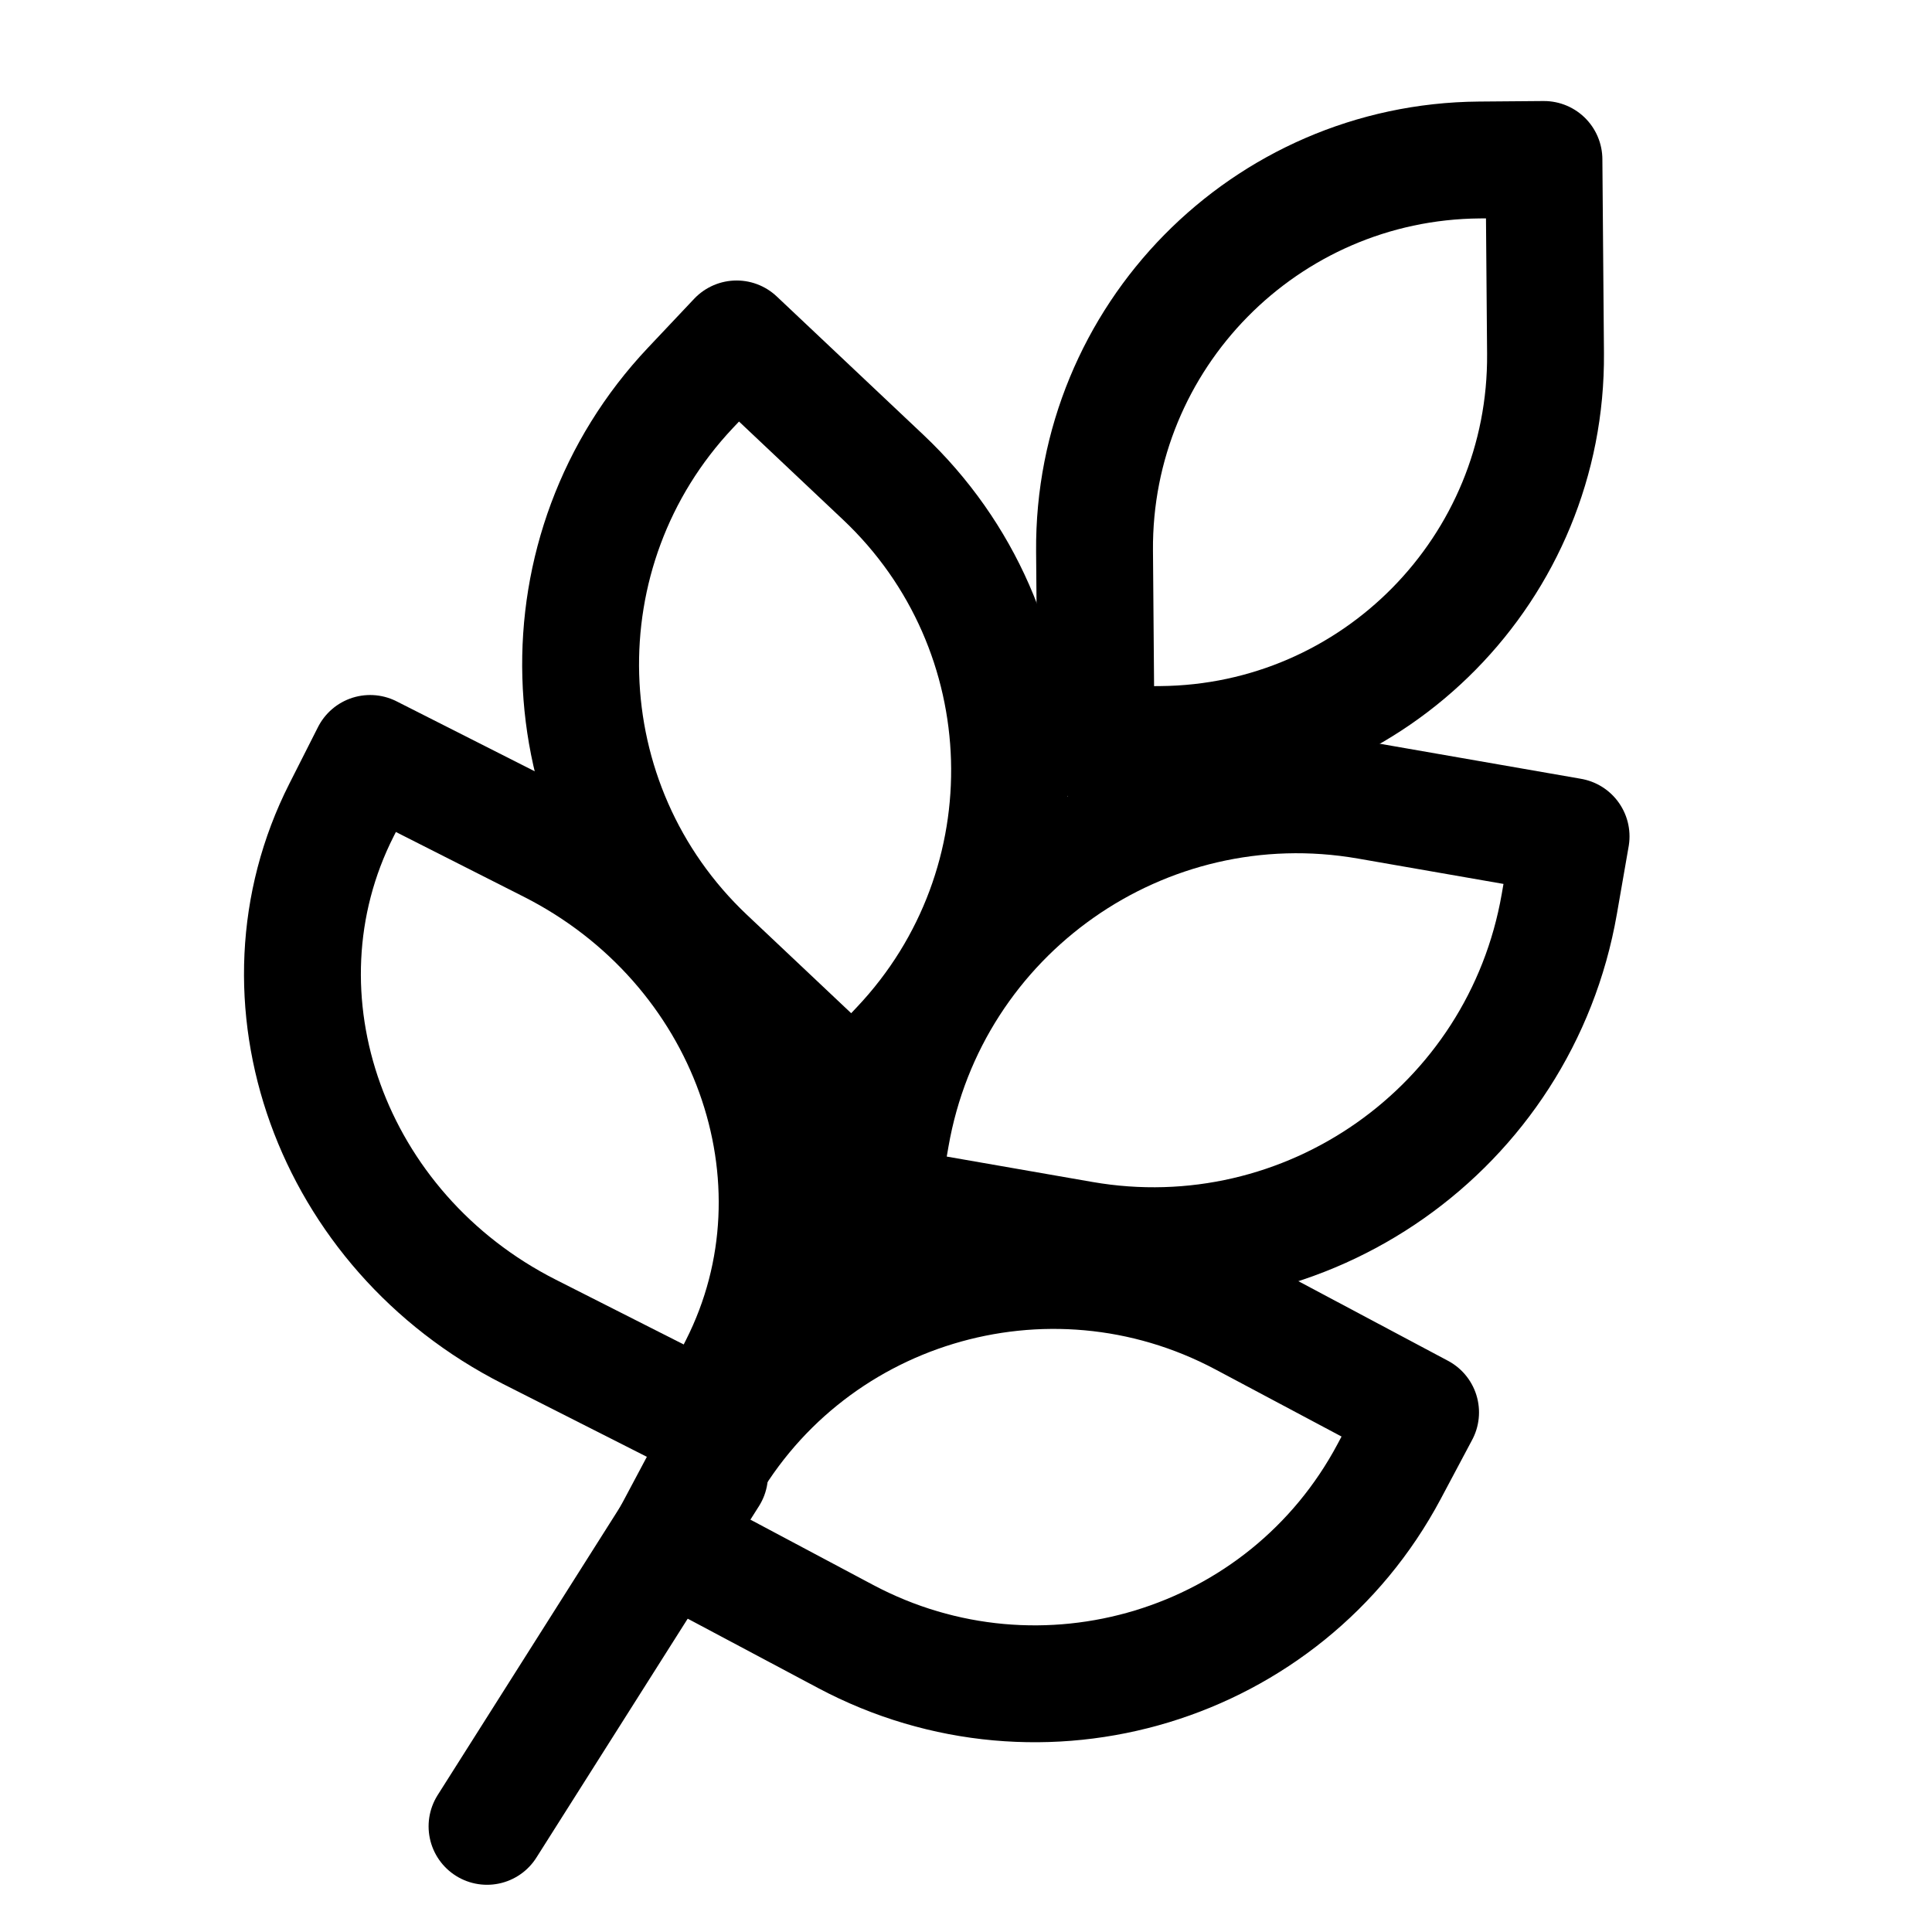
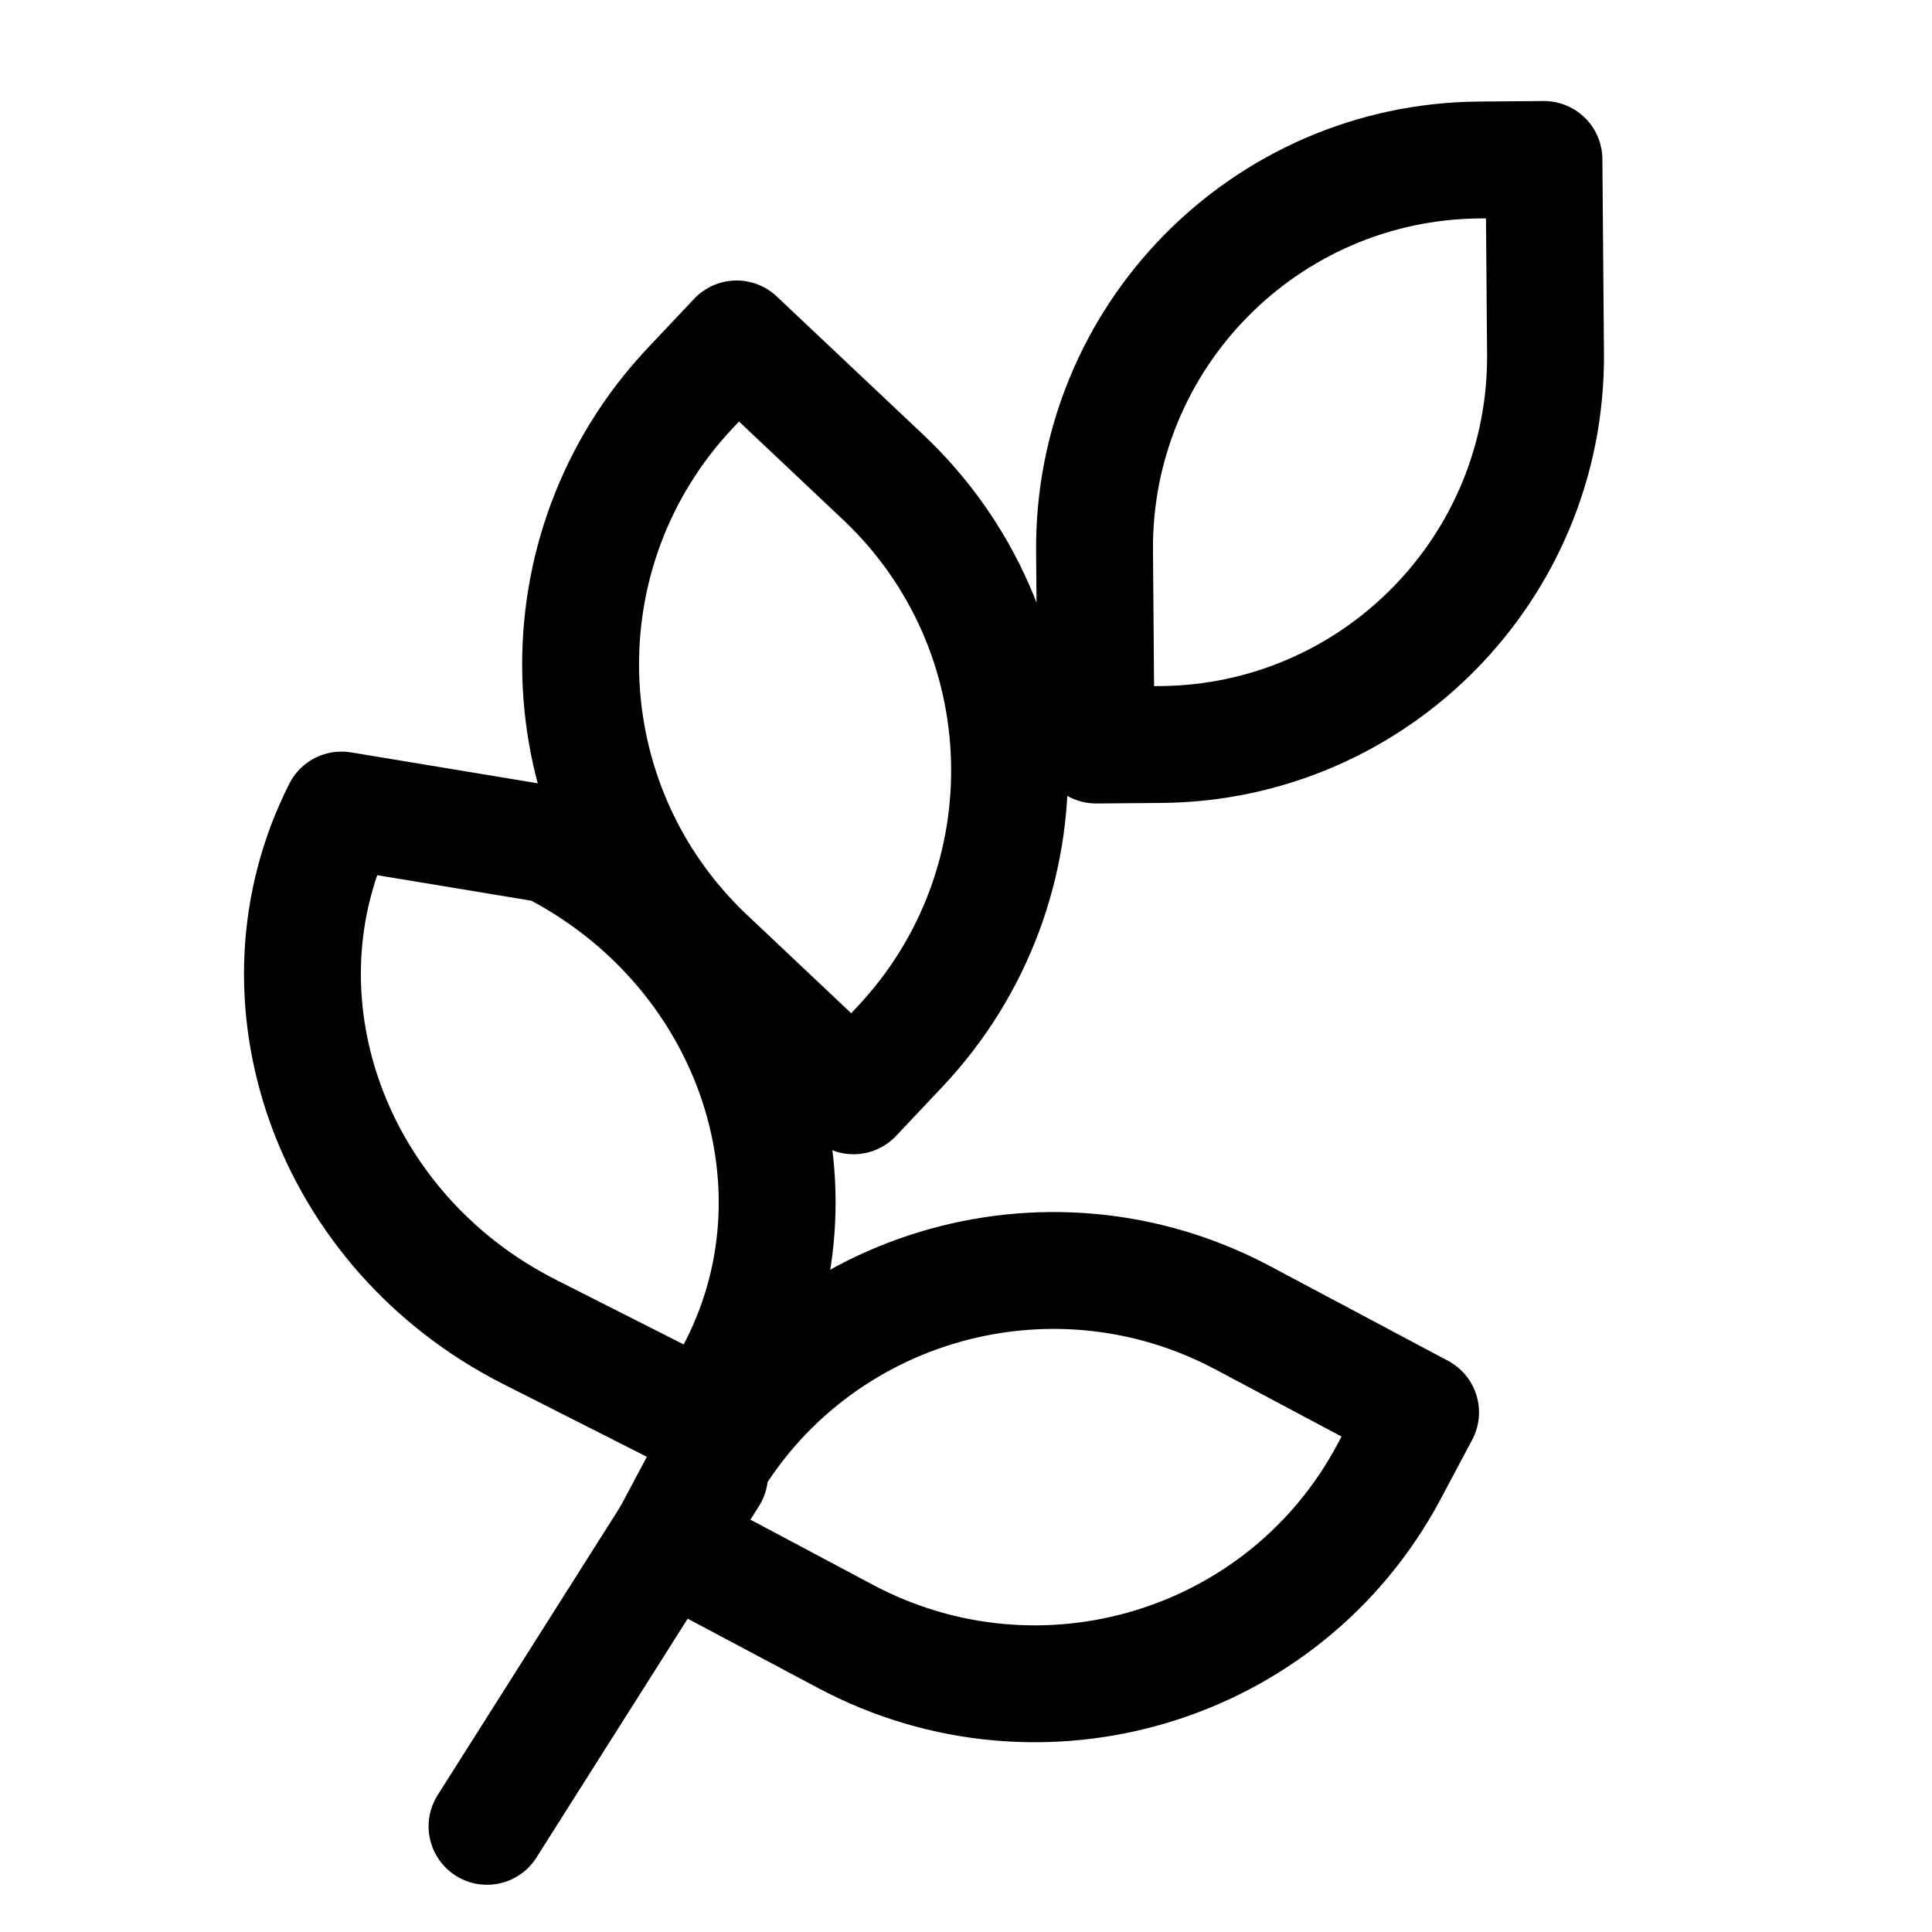
<svg xmlns="http://www.w3.org/2000/svg" fill="none" viewBox="0 0 128 128" height="128" width="128">
  <g clip-path="url(#clip0_162_68)">
    <path stroke-linejoin="round" stroke-linecap="round" stroke-width="7.743" stroke="black" d="M76.904 49.326L72.621 49.361L72.516 36.51C72.4 22.317 83.812 10.716 98.006 10.6L102.29 10.565L102.395 23.415C102.51 37.609 91.098 49.21 76.904 49.326Z" />
-     <path stroke-linejoin="round" stroke-linecap="round" stroke-width="7.743" stroke="black" d="M59.027 75.29L58.245 79.775L71.702 82.121C86.566 84.712 100.716 74.763 103.307 59.899L104.088 55.413L90.632 53.068C75.768 50.477 61.618 60.426 59.027 75.29Z" />
    <path stroke-linejoin="round" stroke-linecap="round" stroke-width="7.743" stroke="black" d="M59.605 69.364L56.551 72.6L46.841 63.437C36.117 53.315 35.627 36.416 45.749 25.691L48.803 22.455L58.513 31.618C69.237 41.74 69.727 58.639 59.605 69.364Z" />
    <path stroke-linejoin="round" stroke-linecap="round" stroke-width="7.743" stroke="black" d="M47.01 97.718L32.267 121" />
    <path stroke-linejoin="round" stroke-linecap="round" stroke-width="7.743" stroke="black" d="M46.323 98.244L44.243 102.154L56.014 108.416C69.016 115.334 85.144 110.44 92.037 97.485L94.117 93.575L82.346 87.312C69.344 80.394 53.216 85.289 46.323 98.244Z" />
-     <path stroke-linejoin="round" stroke-linecap="round" stroke-width="7.743" stroke="black" d="M48.901 90.527L47.002 94.277L35.079 88.239C21.909 81.57 16.333 66.092 22.625 53.667L24.523 49.918L36.447 55.956C49.617 62.624 55.193 78.103 48.901 90.527Z" />
-     <circle fill="black" r="2" cy="83" cx="55" />
+     <path stroke-linejoin="round" stroke-linecap="round" stroke-width="7.743" stroke="black" d="M48.901 90.527L47.002 94.277L35.079 88.239C21.909 81.57 16.333 66.092 22.625 53.667L36.447 55.956C49.617 62.624 55.193 78.103 48.901 90.527Z" />
  </g>
  <defs>
    <clipPath id="clip0_162_68">
      <rect fill="white" height="128" width="128" />
    </clipPath>
  </defs>
</svg>